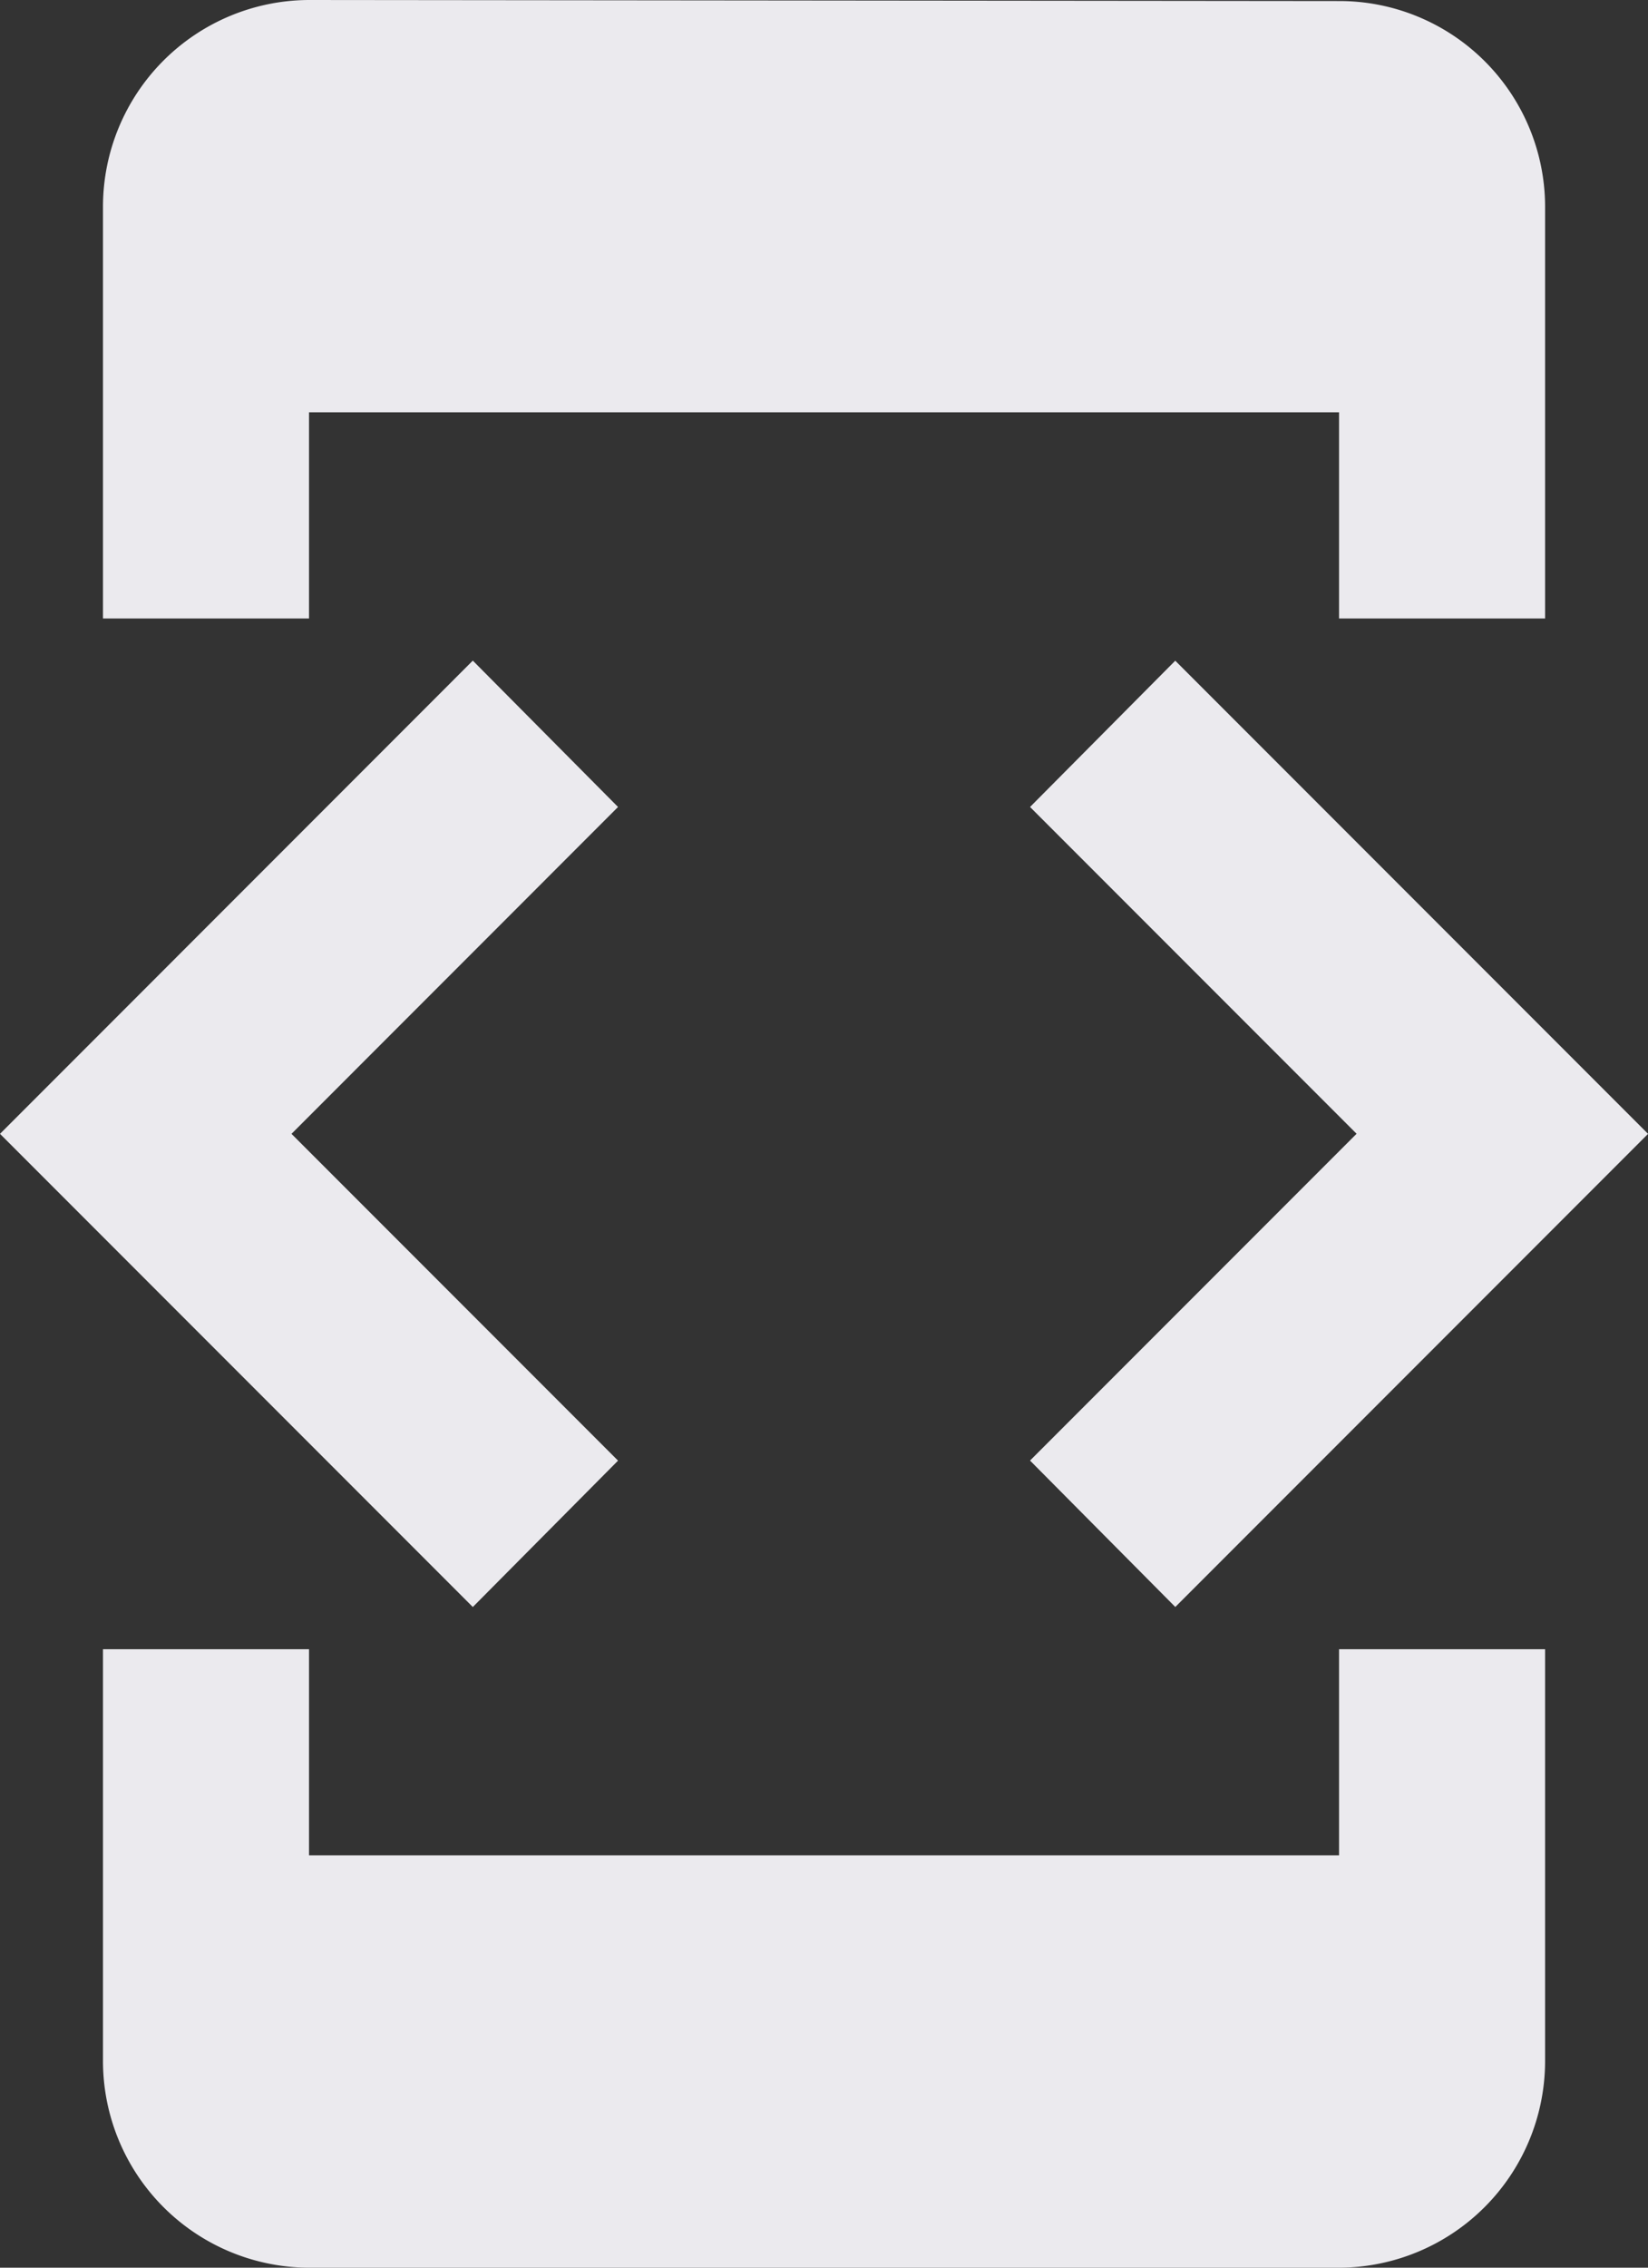
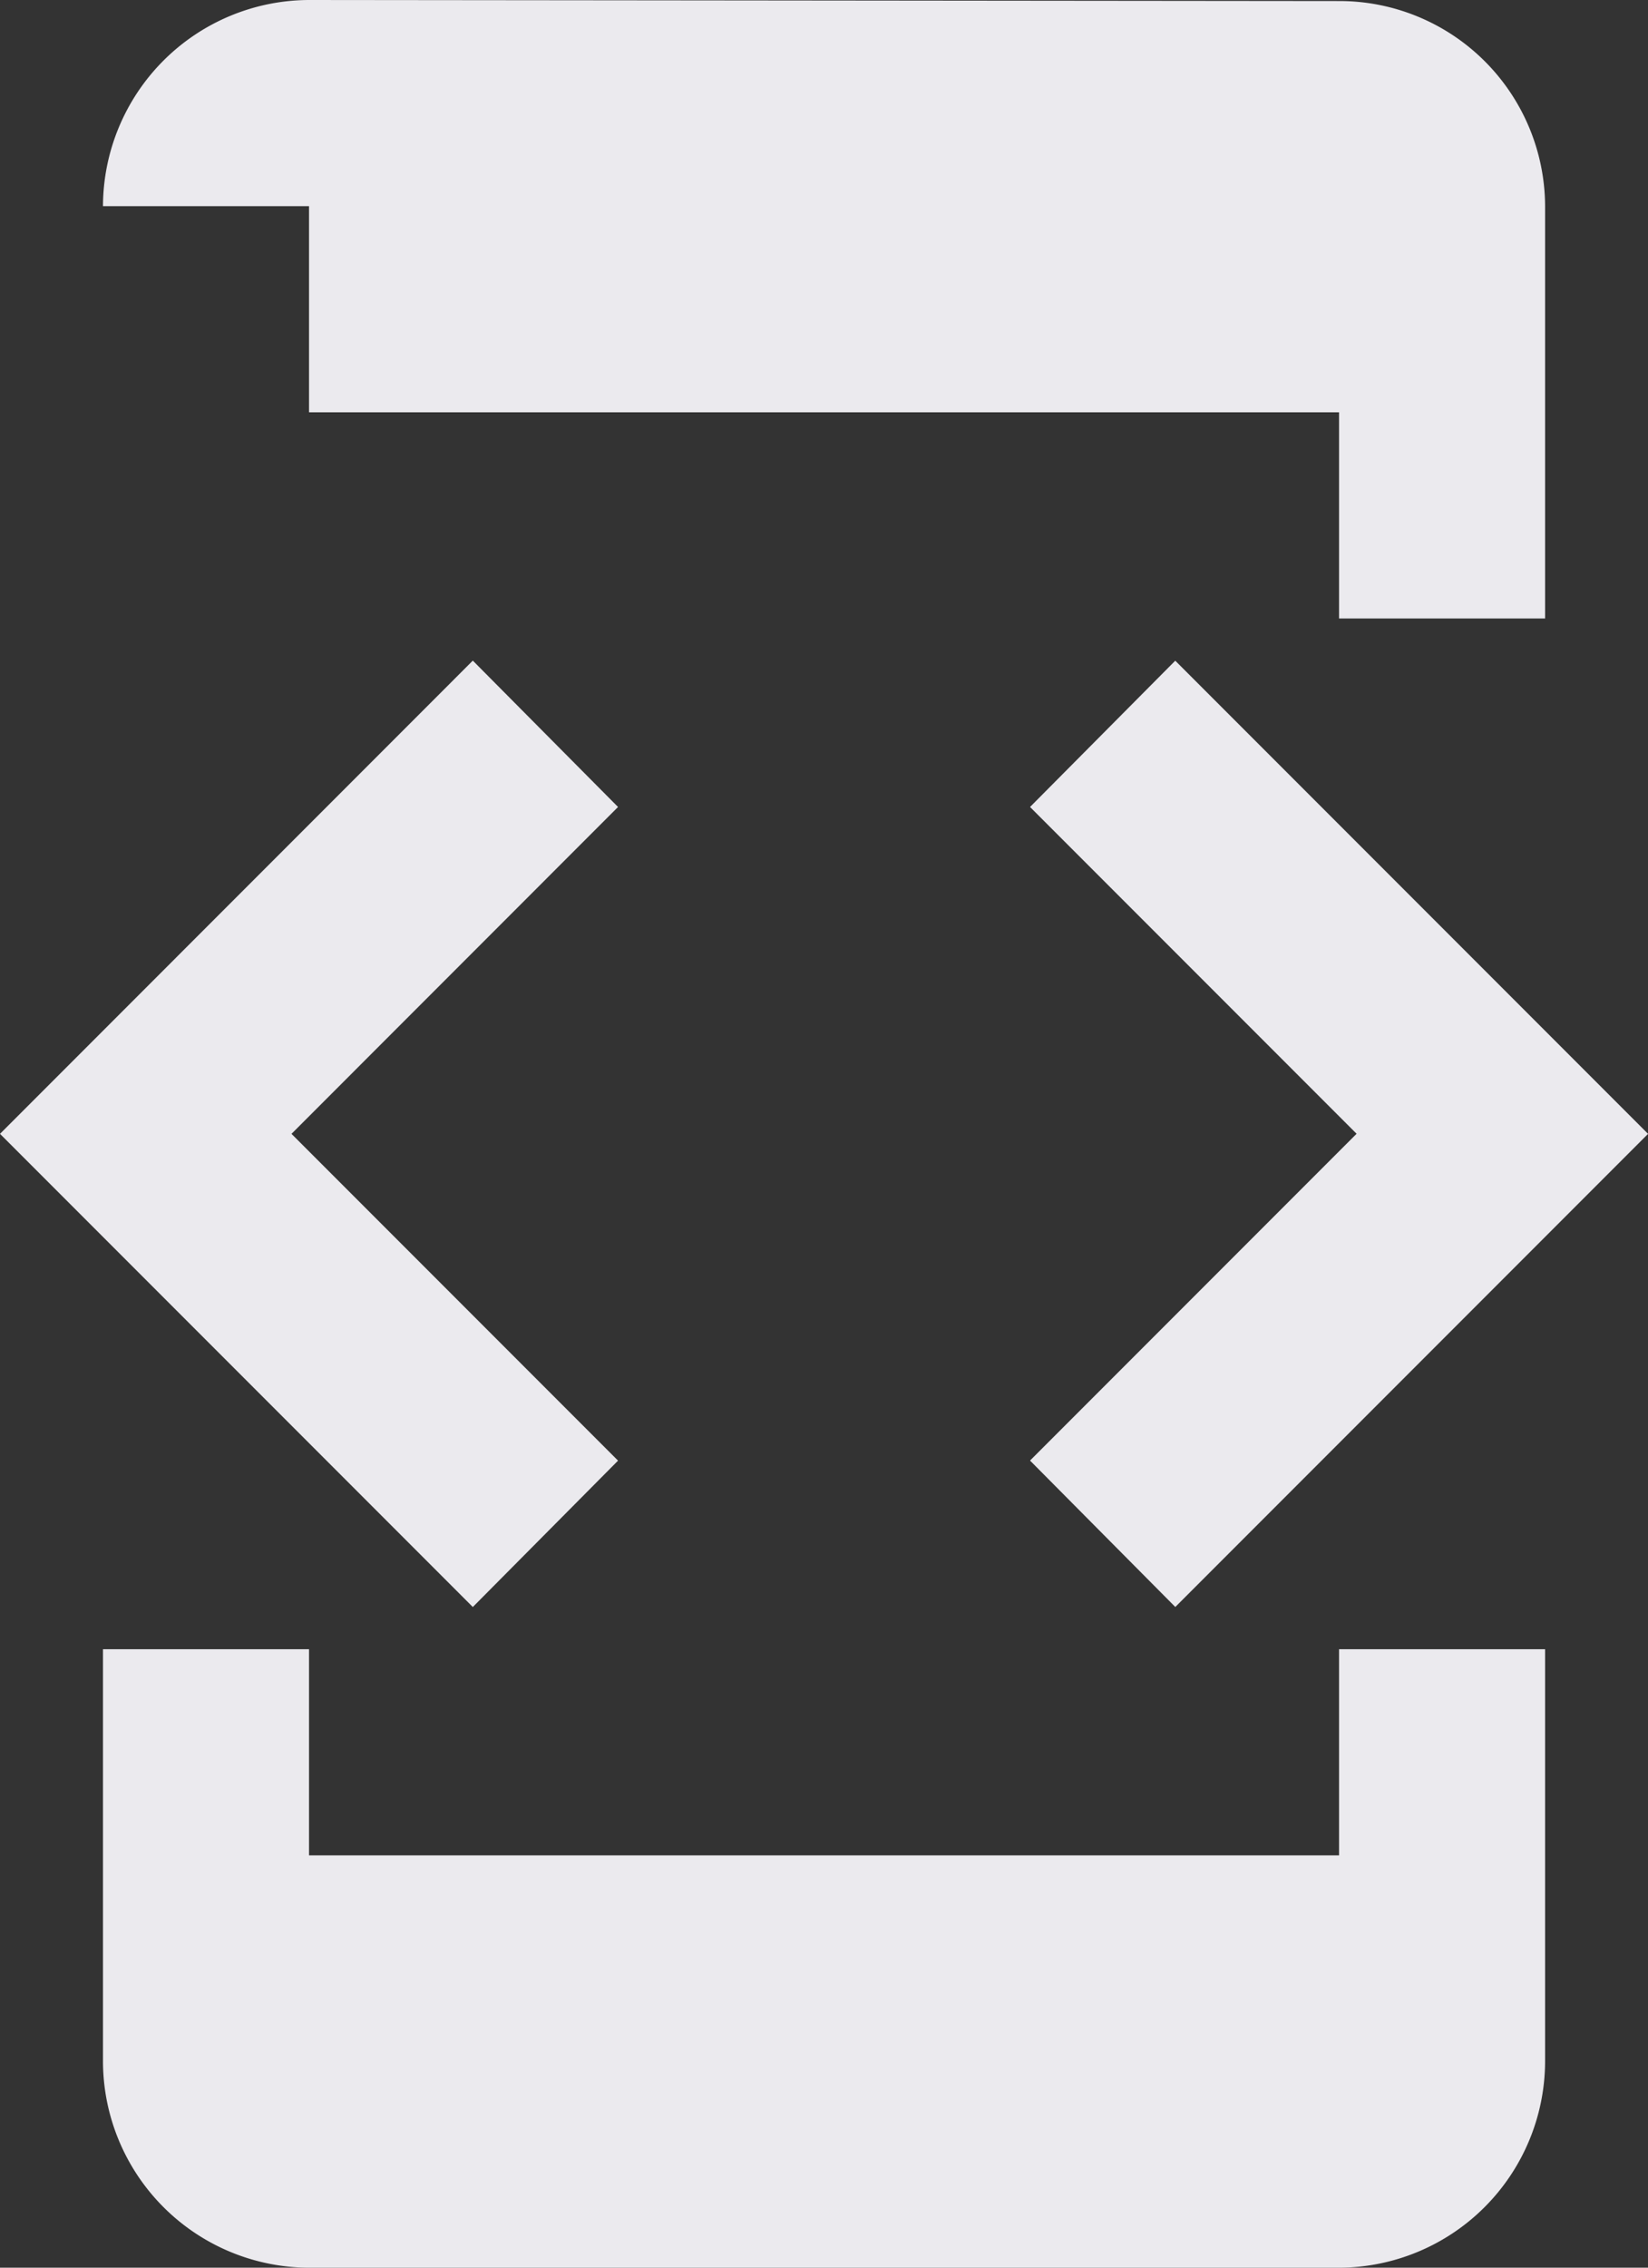
<svg xmlns="http://www.w3.org/2000/svg" width="22.276" height="30.63" viewBox="0 0 22.276 30.63">
  <rect x="0" y="0" width="22.276" height="30.63" fill="#333333" stroke="none" />
-   <path id="Icon_material-developer-mode" data-name="Icon material-developer-mode" d="M10.177,7.069H24.1V9.854h2.785V4.285A2.781,2.781,0,0,0,24.1,1.514L10.177,1.5A2.793,2.793,0,0,0,7.392,4.285V9.854h2.785ZM21.886,23.206l6.391-6.391-6.391-6.391L19.923,12.4l4.414,4.414-4.414,4.414,1.963,1.977Zm-7.532-1.977L9.94,16.815,14.354,12.4l-1.963-1.977L6,16.815l6.391,6.391ZM24.1,26.561H10.177V23.776H7.392v5.569a2.793,2.793,0,0,0,2.785,2.785H24.1a2.793,2.793,0,0,0,2.785-2.785V23.776H24.1Z" transform="translate(-6 -1.5)" fill="#ebeaee" />
+   <path id="Icon_material-developer-mode" data-name="Icon material-developer-mode" d="M10.177,7.069H24.1V9.854h2.785V4.285A2.781,2.781,0,0,0,24.1,1.514L10.177,1.5A2.793,2.793,0,0,0,7.392,4.285h2.785ZM21.886,23.206l6.391-6.391-6.391-6.391L19.923,12.4l4.414,4.414-4.414,4.414,1.963,1.977Zm-7.532-1.977L9.94,16.815,14.354,12.4l-1.963-1.977L6,16.815l6.391,6.391ZM24.1,26.561H10.177V23.776H7.392v5.569a2.793,2.793,0,0,0,2.785,2.785H24.1a2.793,2.793,0,0,0,2.785-2.785V23.776H24.1Z" transform="translate(-6 -1.5)" fill="#ebeaee" />
</svg>